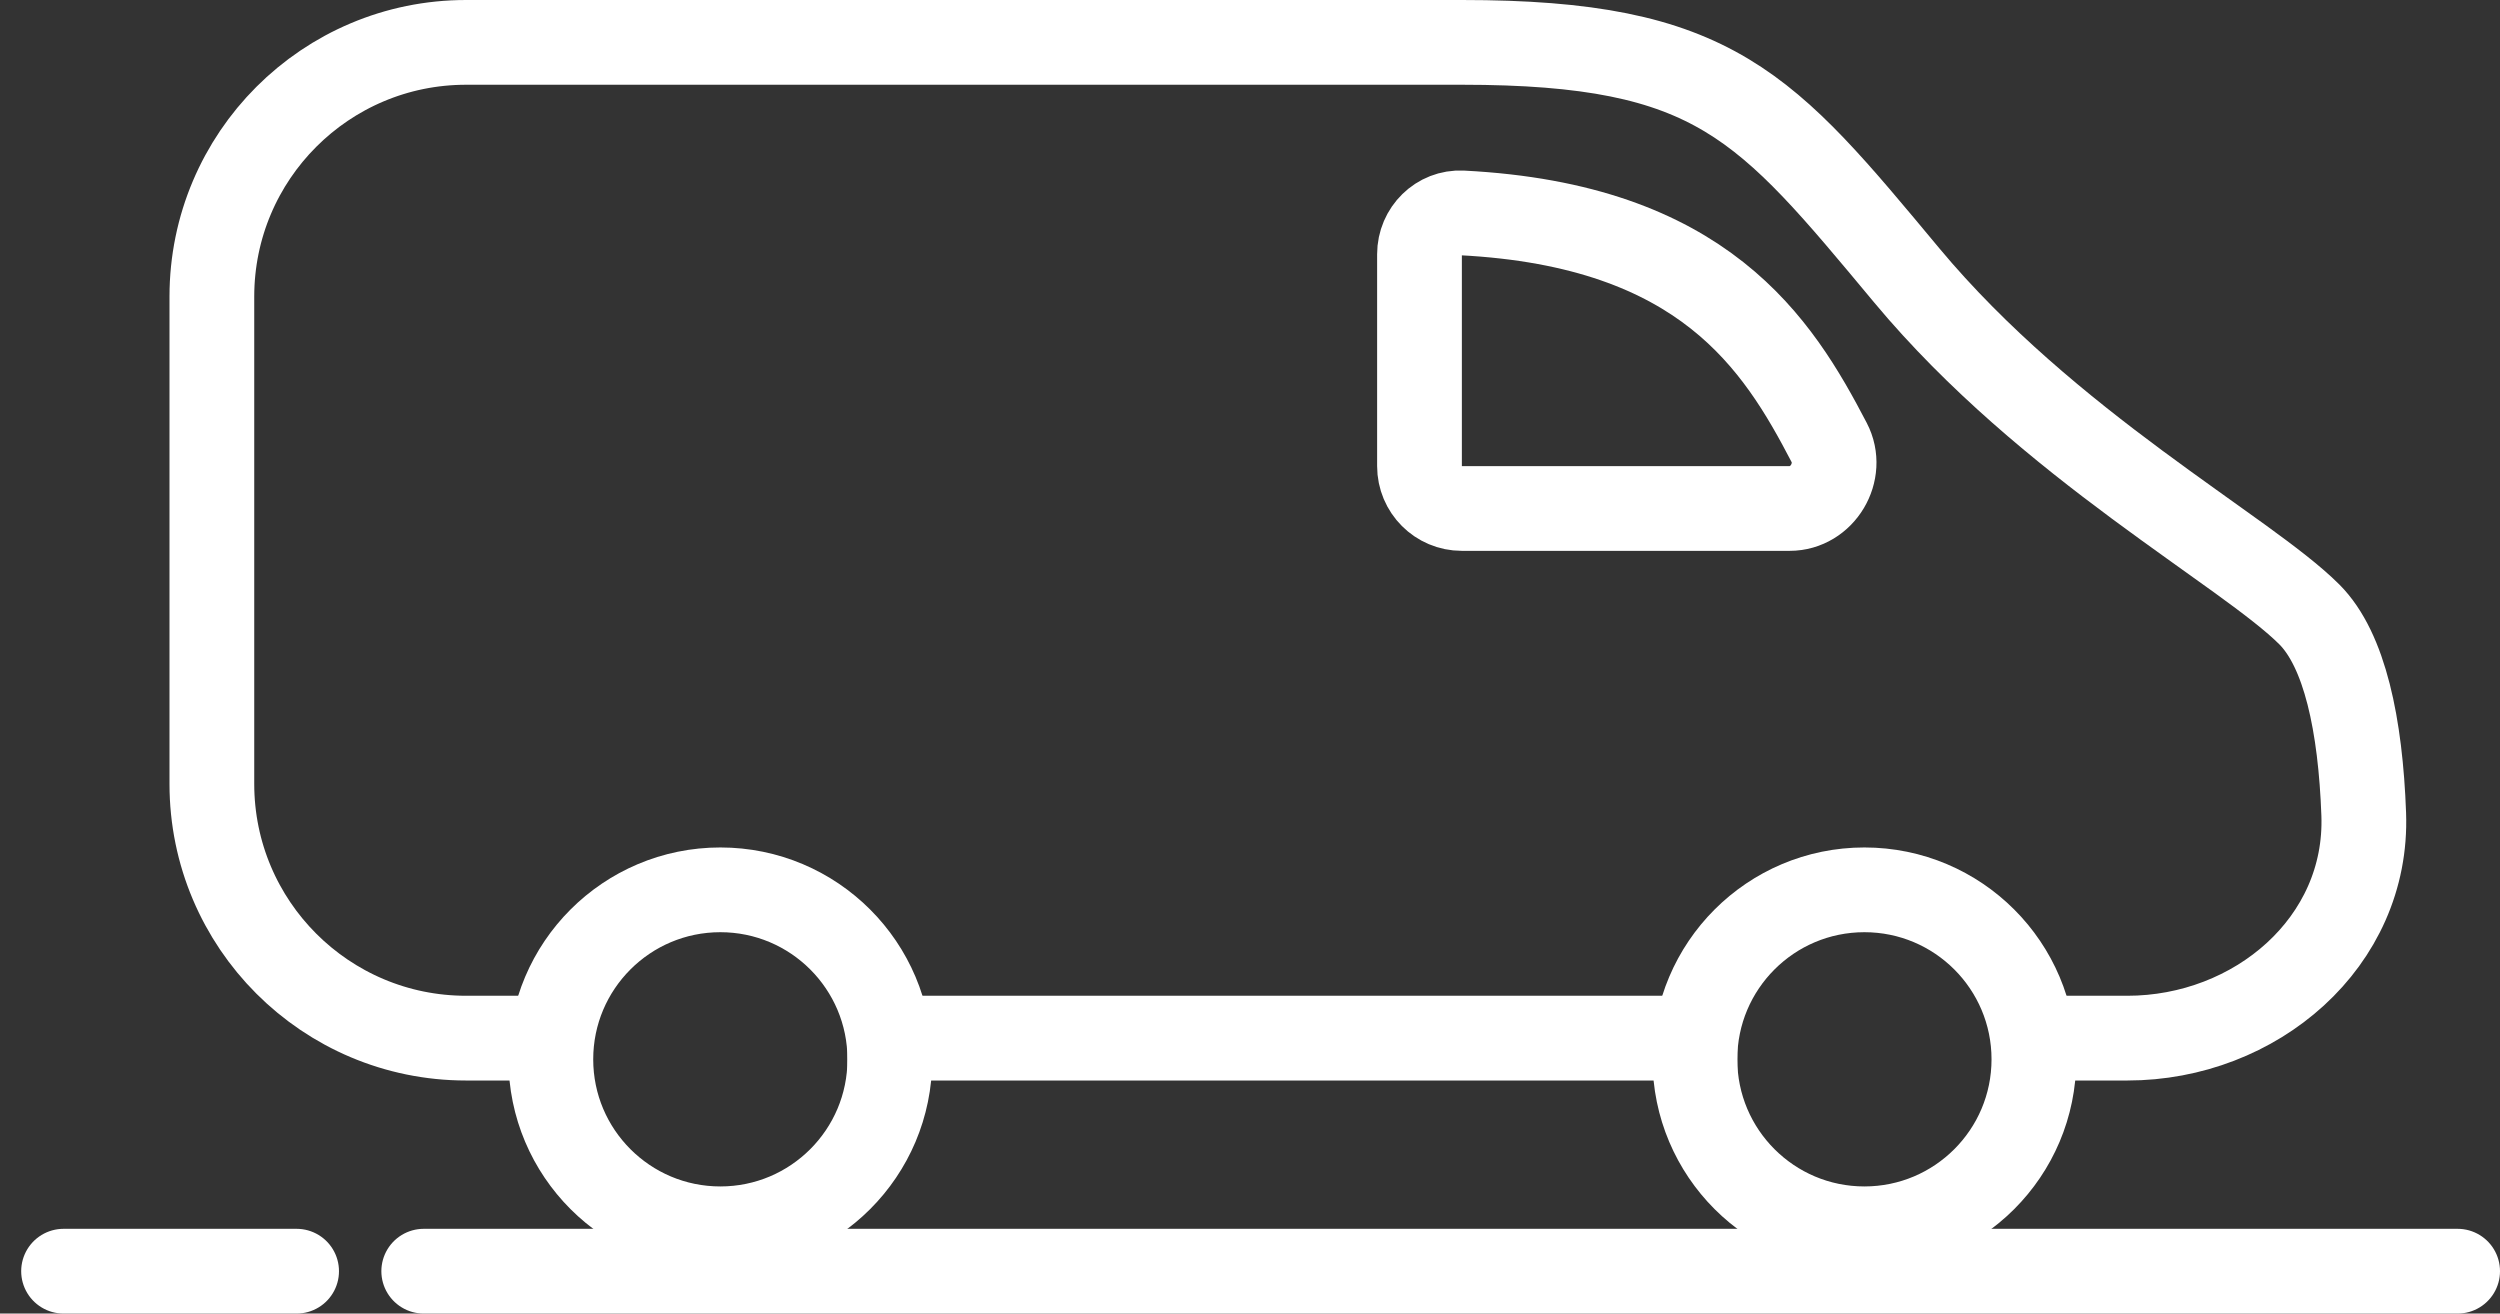
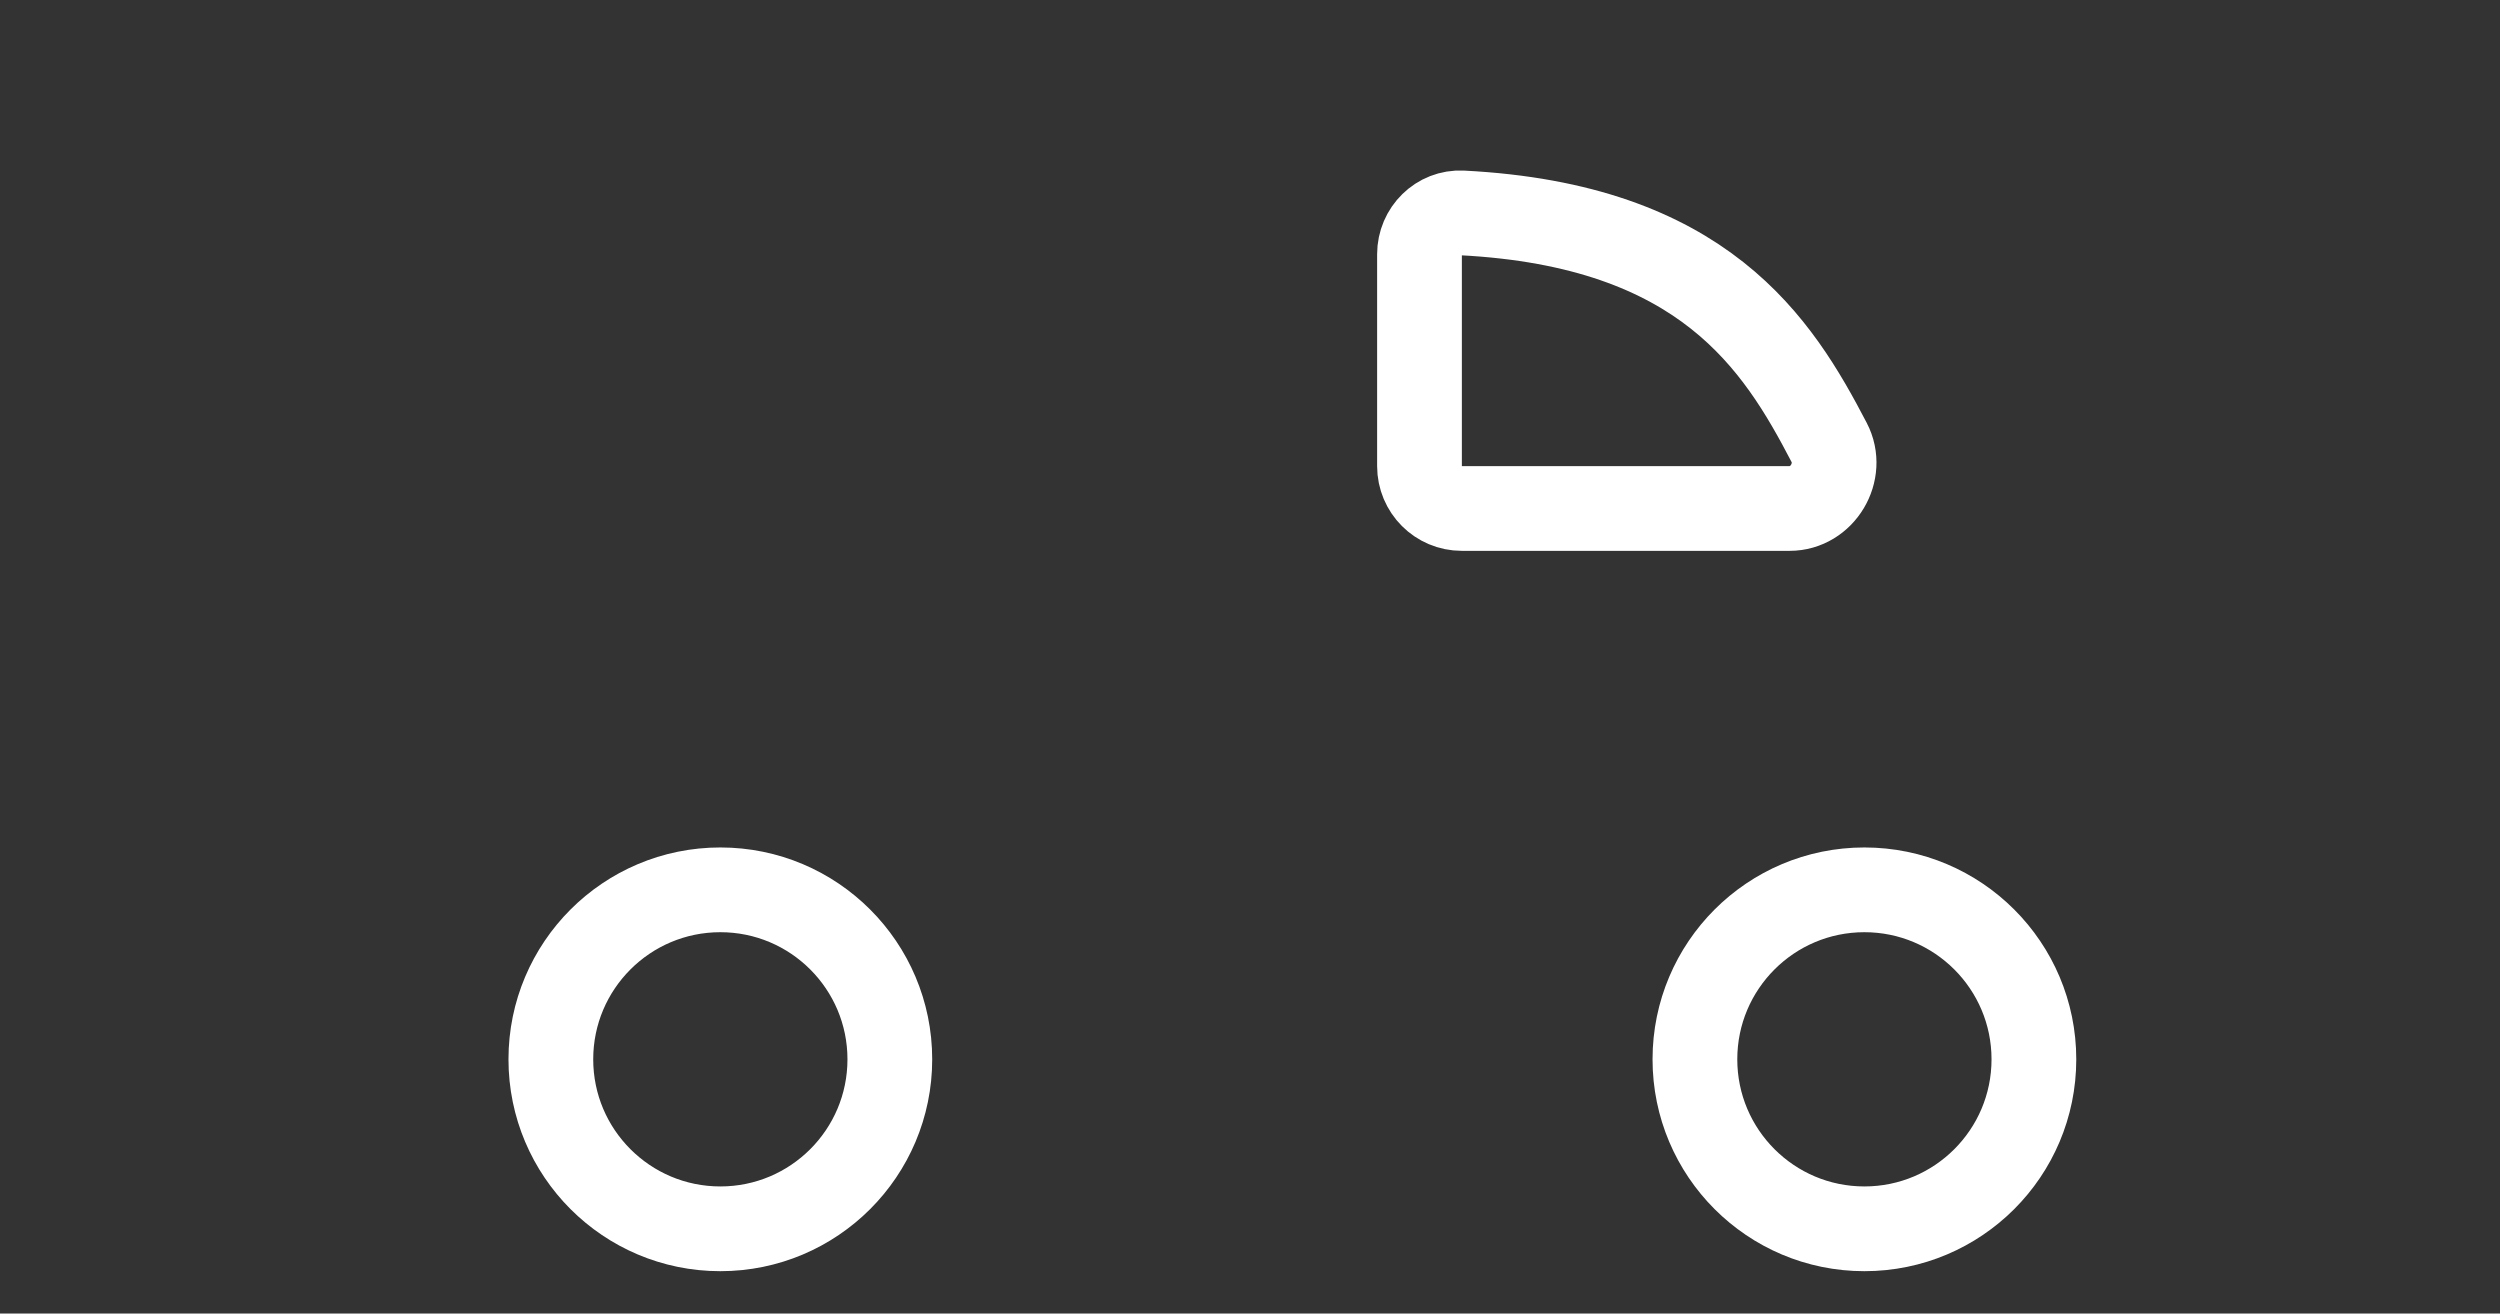
<svg xmlns="http://www.w3.org/2000/svg" width="59" height="31" viewBox="0 0 59 31" fill="none">
  <rect x="0" y="0" width="59" height="31" fill="#333333" stroke="none" />
  <path d="M48 25C48 27.209 46.209 29 44 29C41.791 29 40 27.209 40 25C40 22.791 41.791 21 44 21C46.209 21 48 22.791 48 25Z" stroke="white" stroke-width="2" />
  <path d="M21 25C21 27.209 19.209 29 17 29C14.791 29 13 27.209 13 25C13 22.791 14.791 21 17 21C19.209 21 21 22.791 21 25Z" stroke="white" stroke-width="2" />
-   <path d="M41 24.5H20M13 24.5H11C7.686 24.5 5 21.814 5 18.5V7C5 3.686 7.686 1 11 1H34.5C40.5 1 41.661 2.493 45 6.5C48.339 10.507 53 13 54.5 14.5C55.338 15.338 55.708 17.114 55.784 19.216C55.893 22.24 53.23 24.5 50.204 24.5C49.49 24.5 48.749 24.5 48 24.5" stroke="white" stroke-width="2" />
  <path d="M33.5 6V11C33.5 11.552 33.946 12 34.499 12H42.235C43.012 12 43.528 11.132 43.168 10.442C41.956 8.115 40.213 5.317 34.504 5.025C33.953 4.997 33.5 5.448 33.5 6Z" stroke="white" stroke-width="2" />
-   <path d="M10 30H58M1.5 30H7" stroke="white" stroke-width="2" stroke-linecap="round" />
</svg>